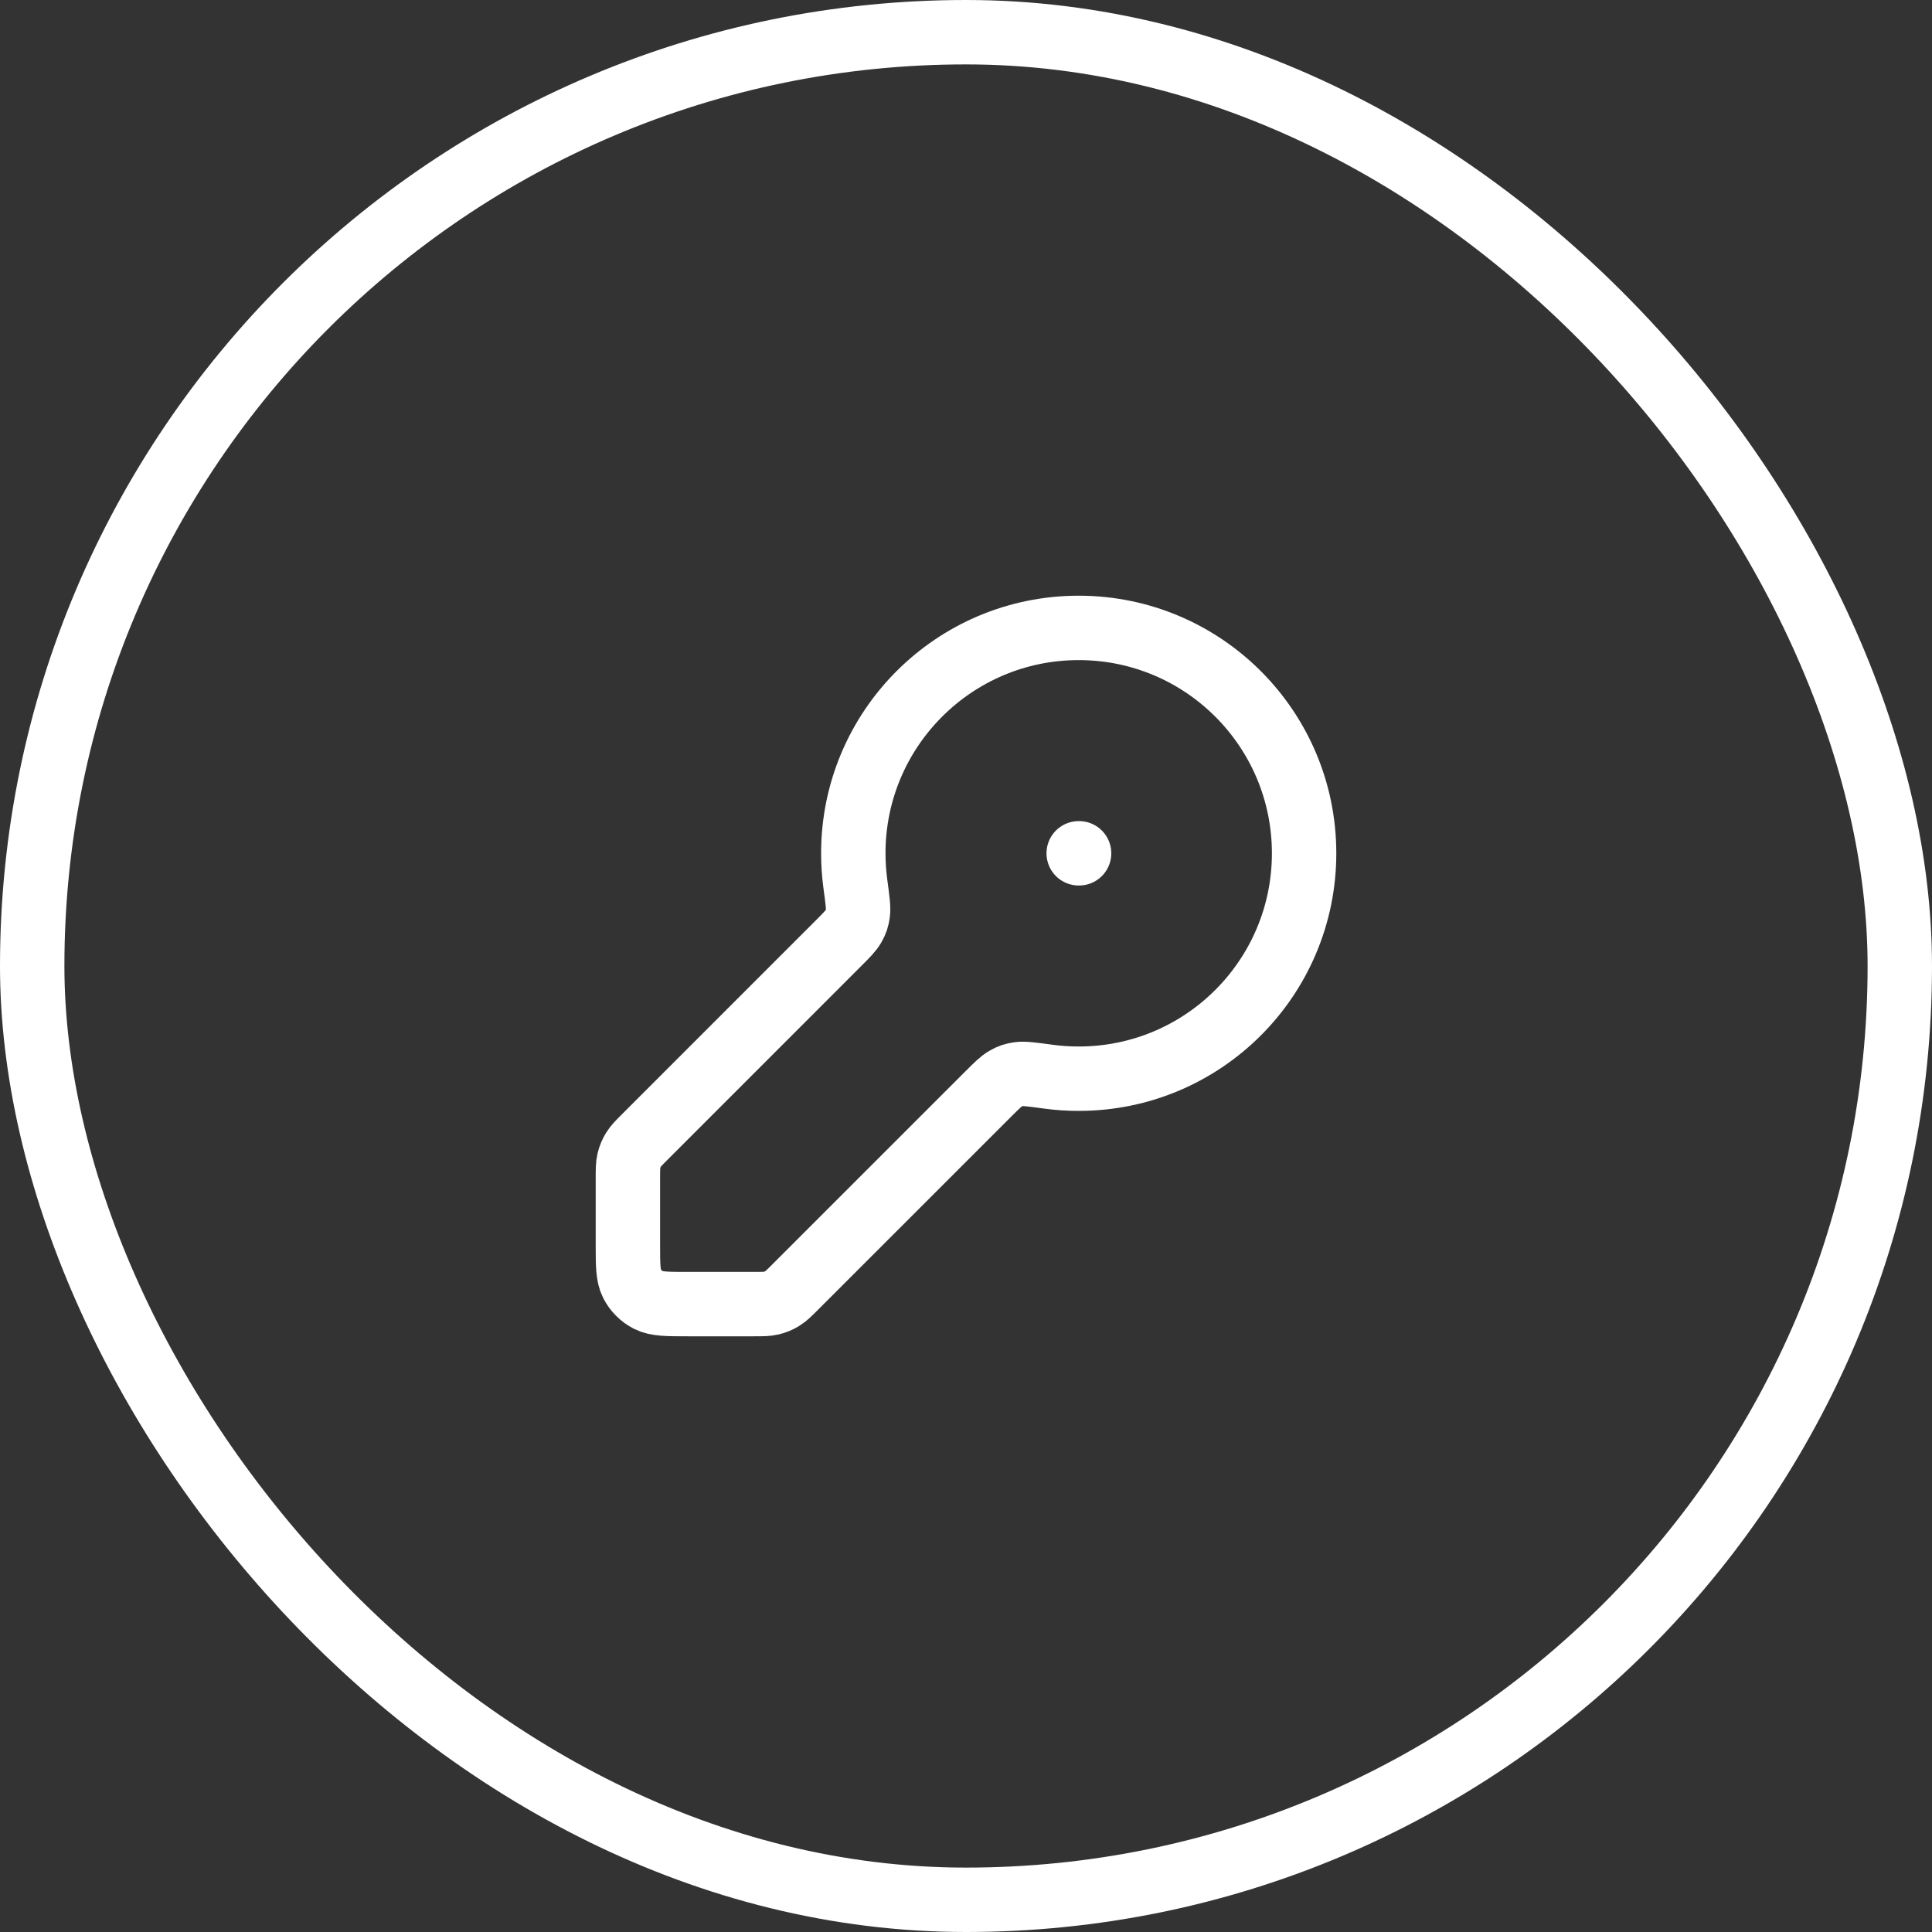
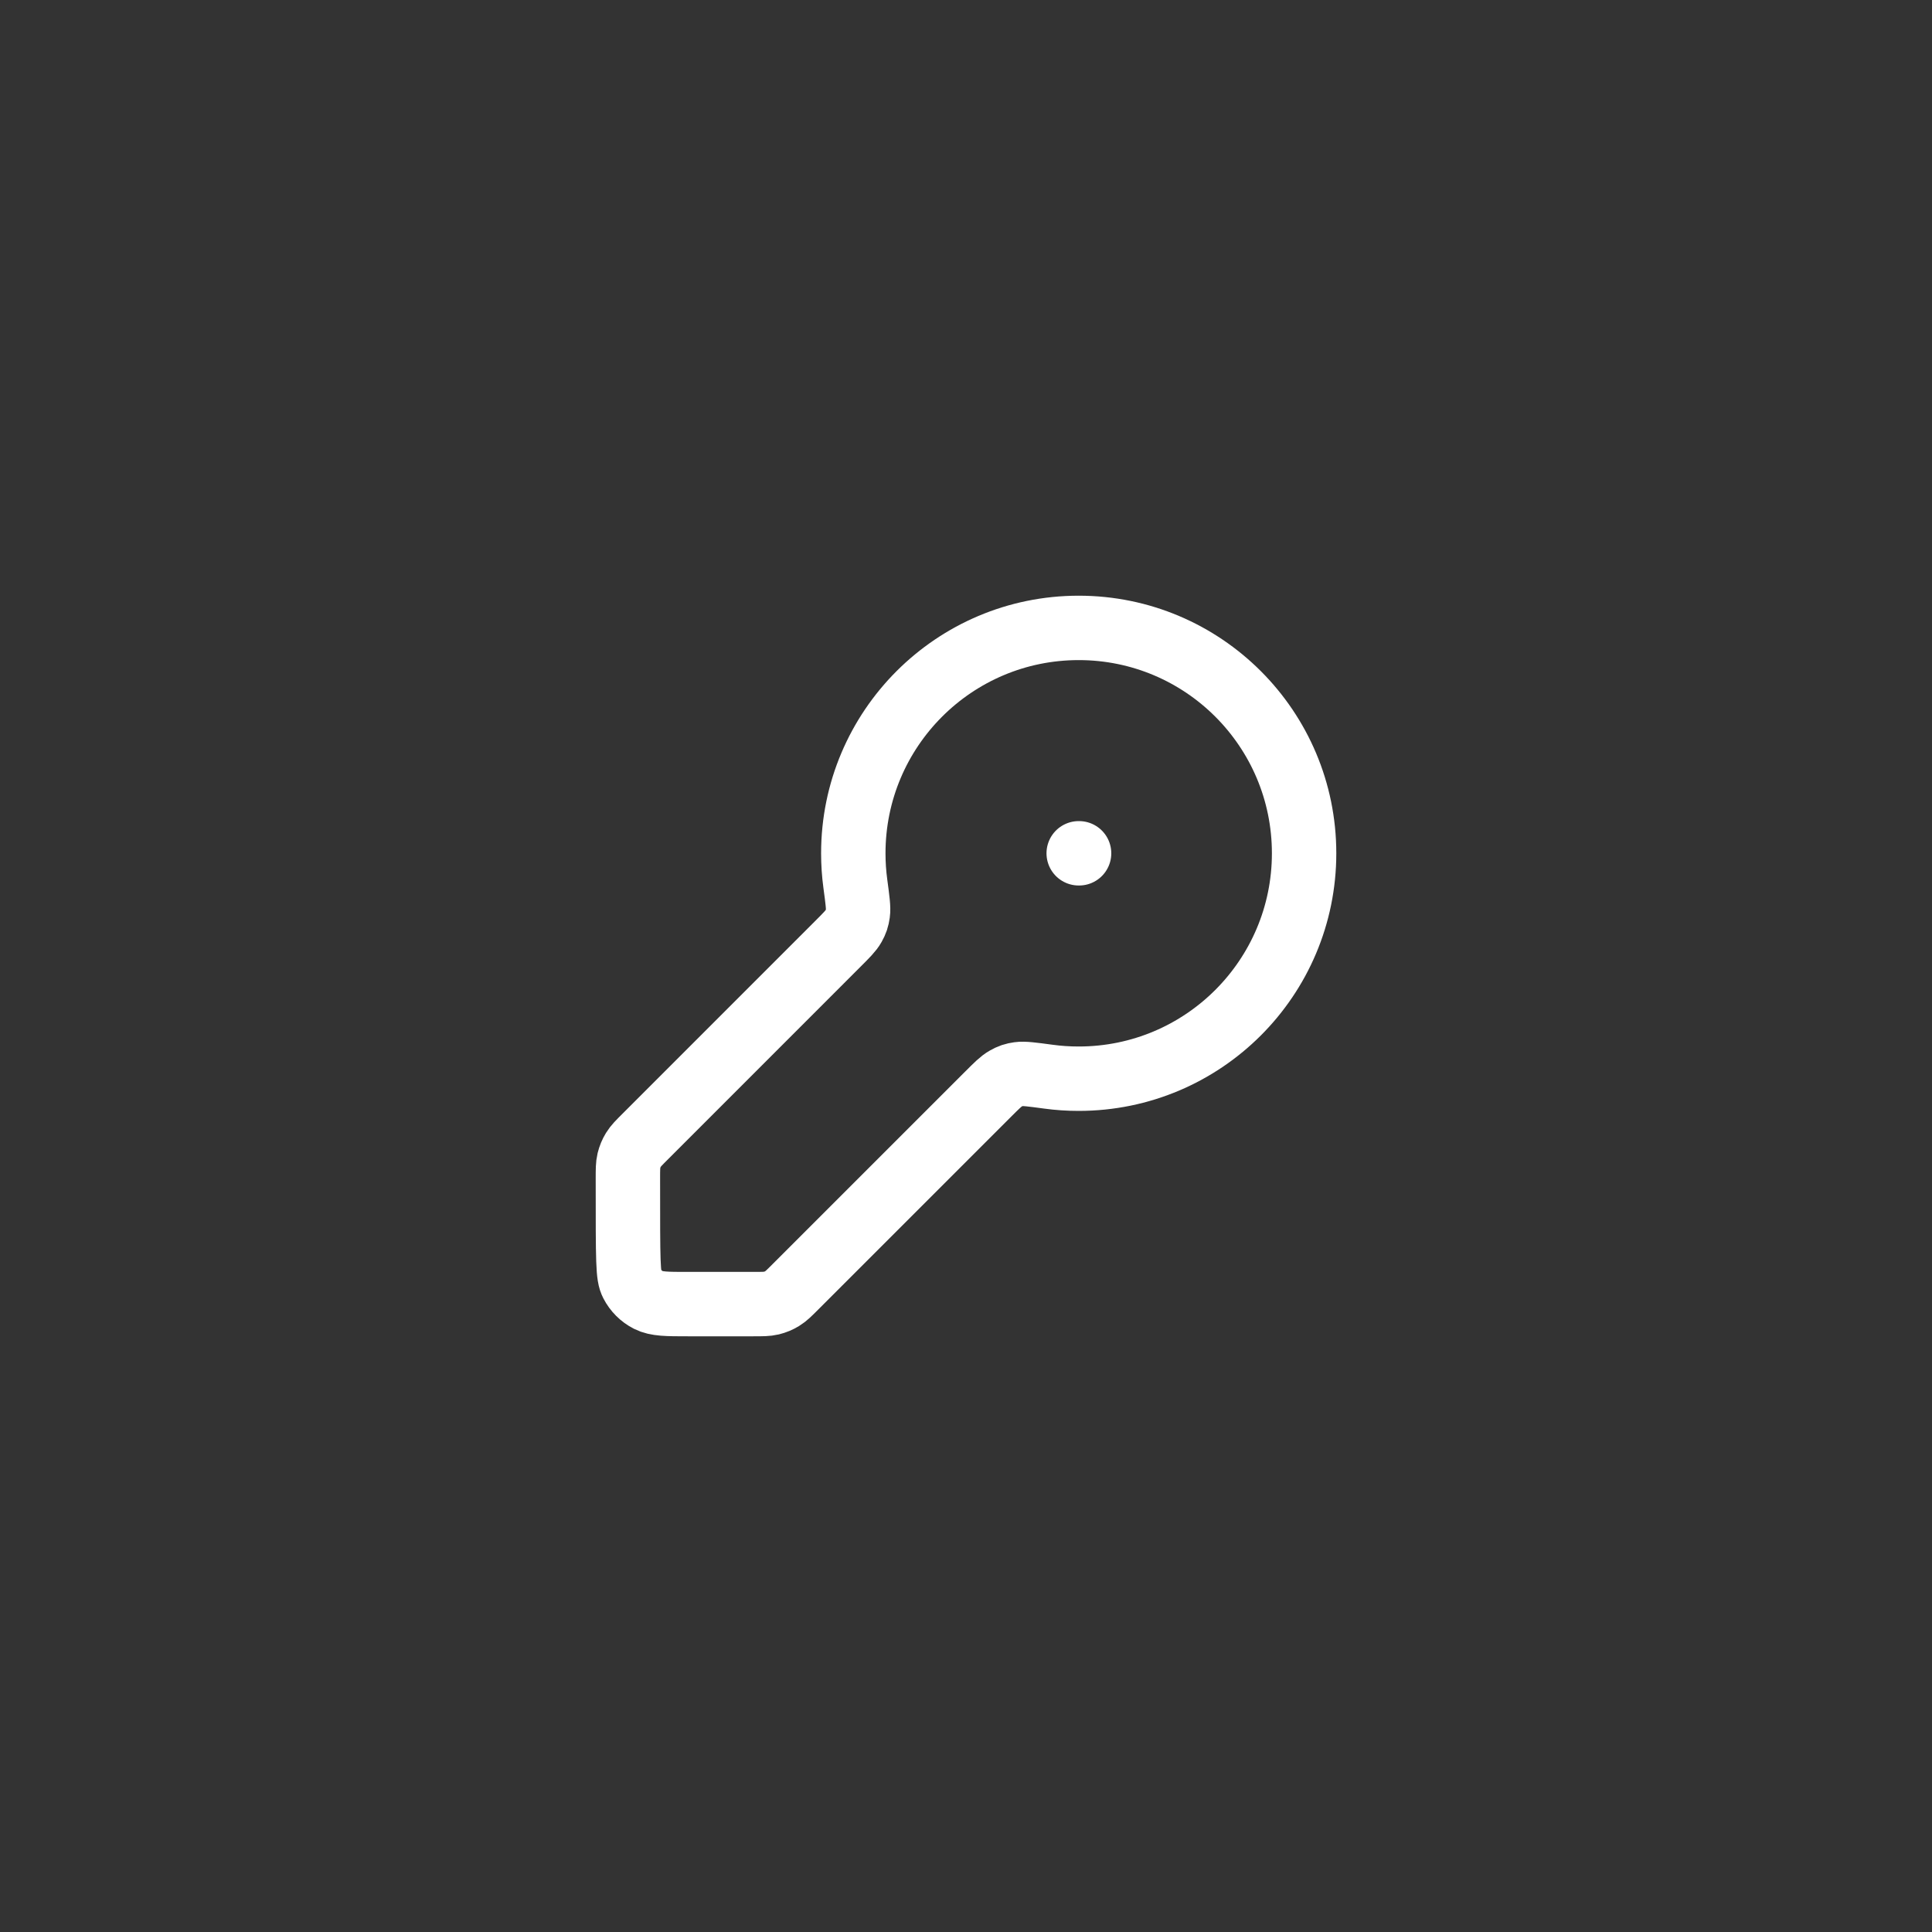
<svg xmlns="http://www.w3.org/2000/svg" width="60" height="60" viewBox="0 0 60 60" fill="none">
  <rect x="0" y="0" width="60" height="60" fill="#333333" stroke="none" />
-   <rect x="1" y="1" width="58" height="58" rx="29" stroke="white" stroke-width="2" />
-   <path d="M33.5 26.5H33.512M33.5 33.5C37.366 33.5 40.5 30.366 40.5 26.5C40.5 22.634 37.366 19.5 33.5 19.5C29.634 19.5 26.5 22.634 26.5 26.5C26.5 26.819 26.521 27.134 26.563 27.442C26.631 27.948 26.665 28.201 26.642 28.361C26.618 28.528 26.588 28.618 26.506 28.765C26.427 28.907 26.287 29.046 26.009 29.324L20.047 35.287C19.845 35.488 19.744 35.589 19.672 35.707C19.608 35.811 19.561 35.925 19.532 36.044C19.5 36.178 19.5 36.321 19.5 36.606V38.633C19.5 39.287 19.5 39.613 19.627 39.863C19.739 40.083 19.918 40.261 20.137 40.373C20.387 40.5 20.713 40.5 21.367 40.5H23.393C23.679 40.5 23.822 40.5 23.956 40.468C24.075 40.439 24.189 40.392 24.293 40.328C24.411 40.256 24.512 40.155 24.713 39.953L30.676 33.991C30.954 33.713 31.093 33.574 31.235 33.495C31.382 33.412 31.472 33.382 31.639 33.358C31.799 33.335 32.052 33.369 32.559 33.437C32.866 33.479 33.181 33.5 33.5 33.5Z" stroke="white" stroke-width="2" stroke-linecap="round" stroke-linejoin="round" />
+   <path d="M33.5 26.5H33.512M33.5 33.5C37.366 33.5 40.5 30.366 40.5 26.5C40.5 22.634 37.366 19.5 33.5 19.5C29.634 19.5 26.5 22.634 26.5 26.5C26.5 26.819 26.521 27.134 26.563 27.442C26.631 27.948 26.665 28.201 26.642 28.361C26.618 28.528 26.588 28.618 26.506 28.765C26.427 28.907 26.287 29.046 26.009 29.324L20.047 35.287C19.845 35.488 19.744 35.589 19.672 35.707C19.608 35.811 19.561 35.925 19.532 36.044C19.5 36.178 19.5 36.321 19.5 36.606C19.5 39.287 19.5 39.613 19.627 39.863C19.739 40.083 19.918 40.261 20.137 40.373C20.387 40.5 20.713 40.5 21.367 40.5H23.393C23.679 40.5 23.822 40.5 23.956 40.468C24.075 40.439 24.189 40.392 24.293 40.328C24.411 40.256 24.512 40.155 24.713 39.953L30.676 33.991C30.954 33.713 31.093 33.574 31.235 33.495C31.382 33.412 31.472 33.382 31.639 33.358C31.799 33.335 32.052 33.369 32.559 33.437C32.866 33.479 33.181 33.5 33.5 33.5Z" stroke="white" stroke-width="2" stroke-linecap="round" stroke-linejoin="round" />
</svg>